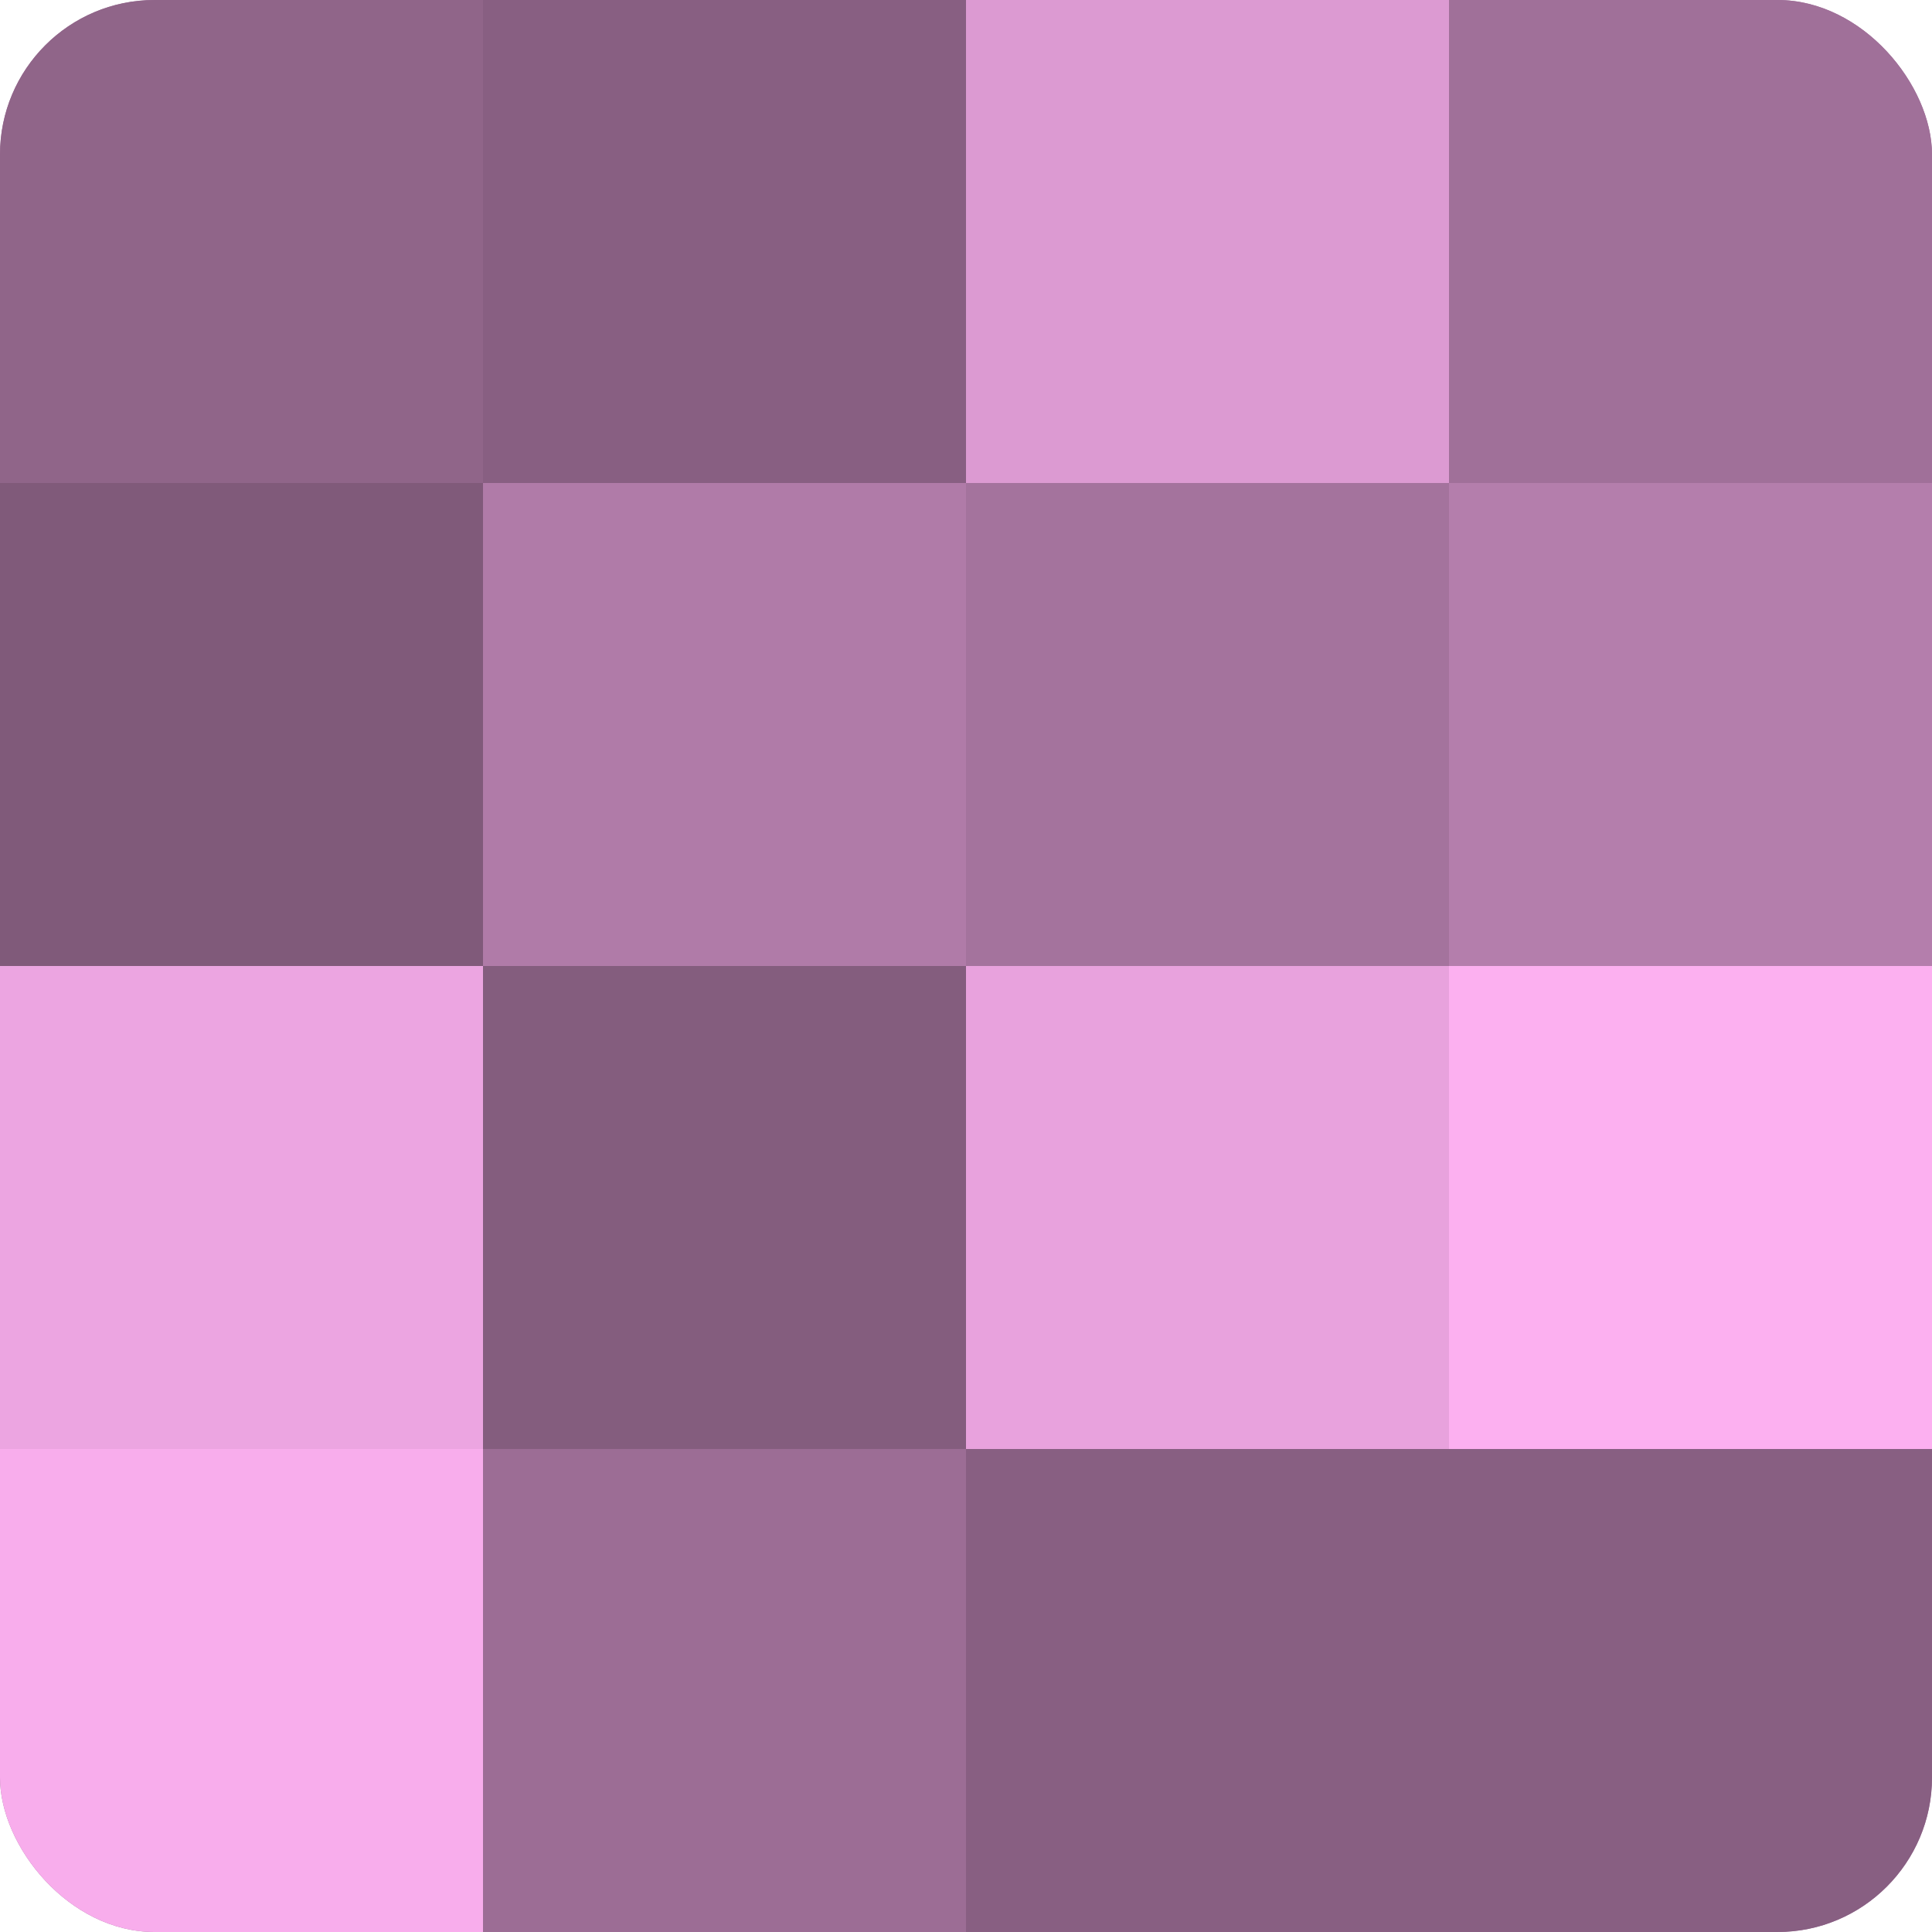
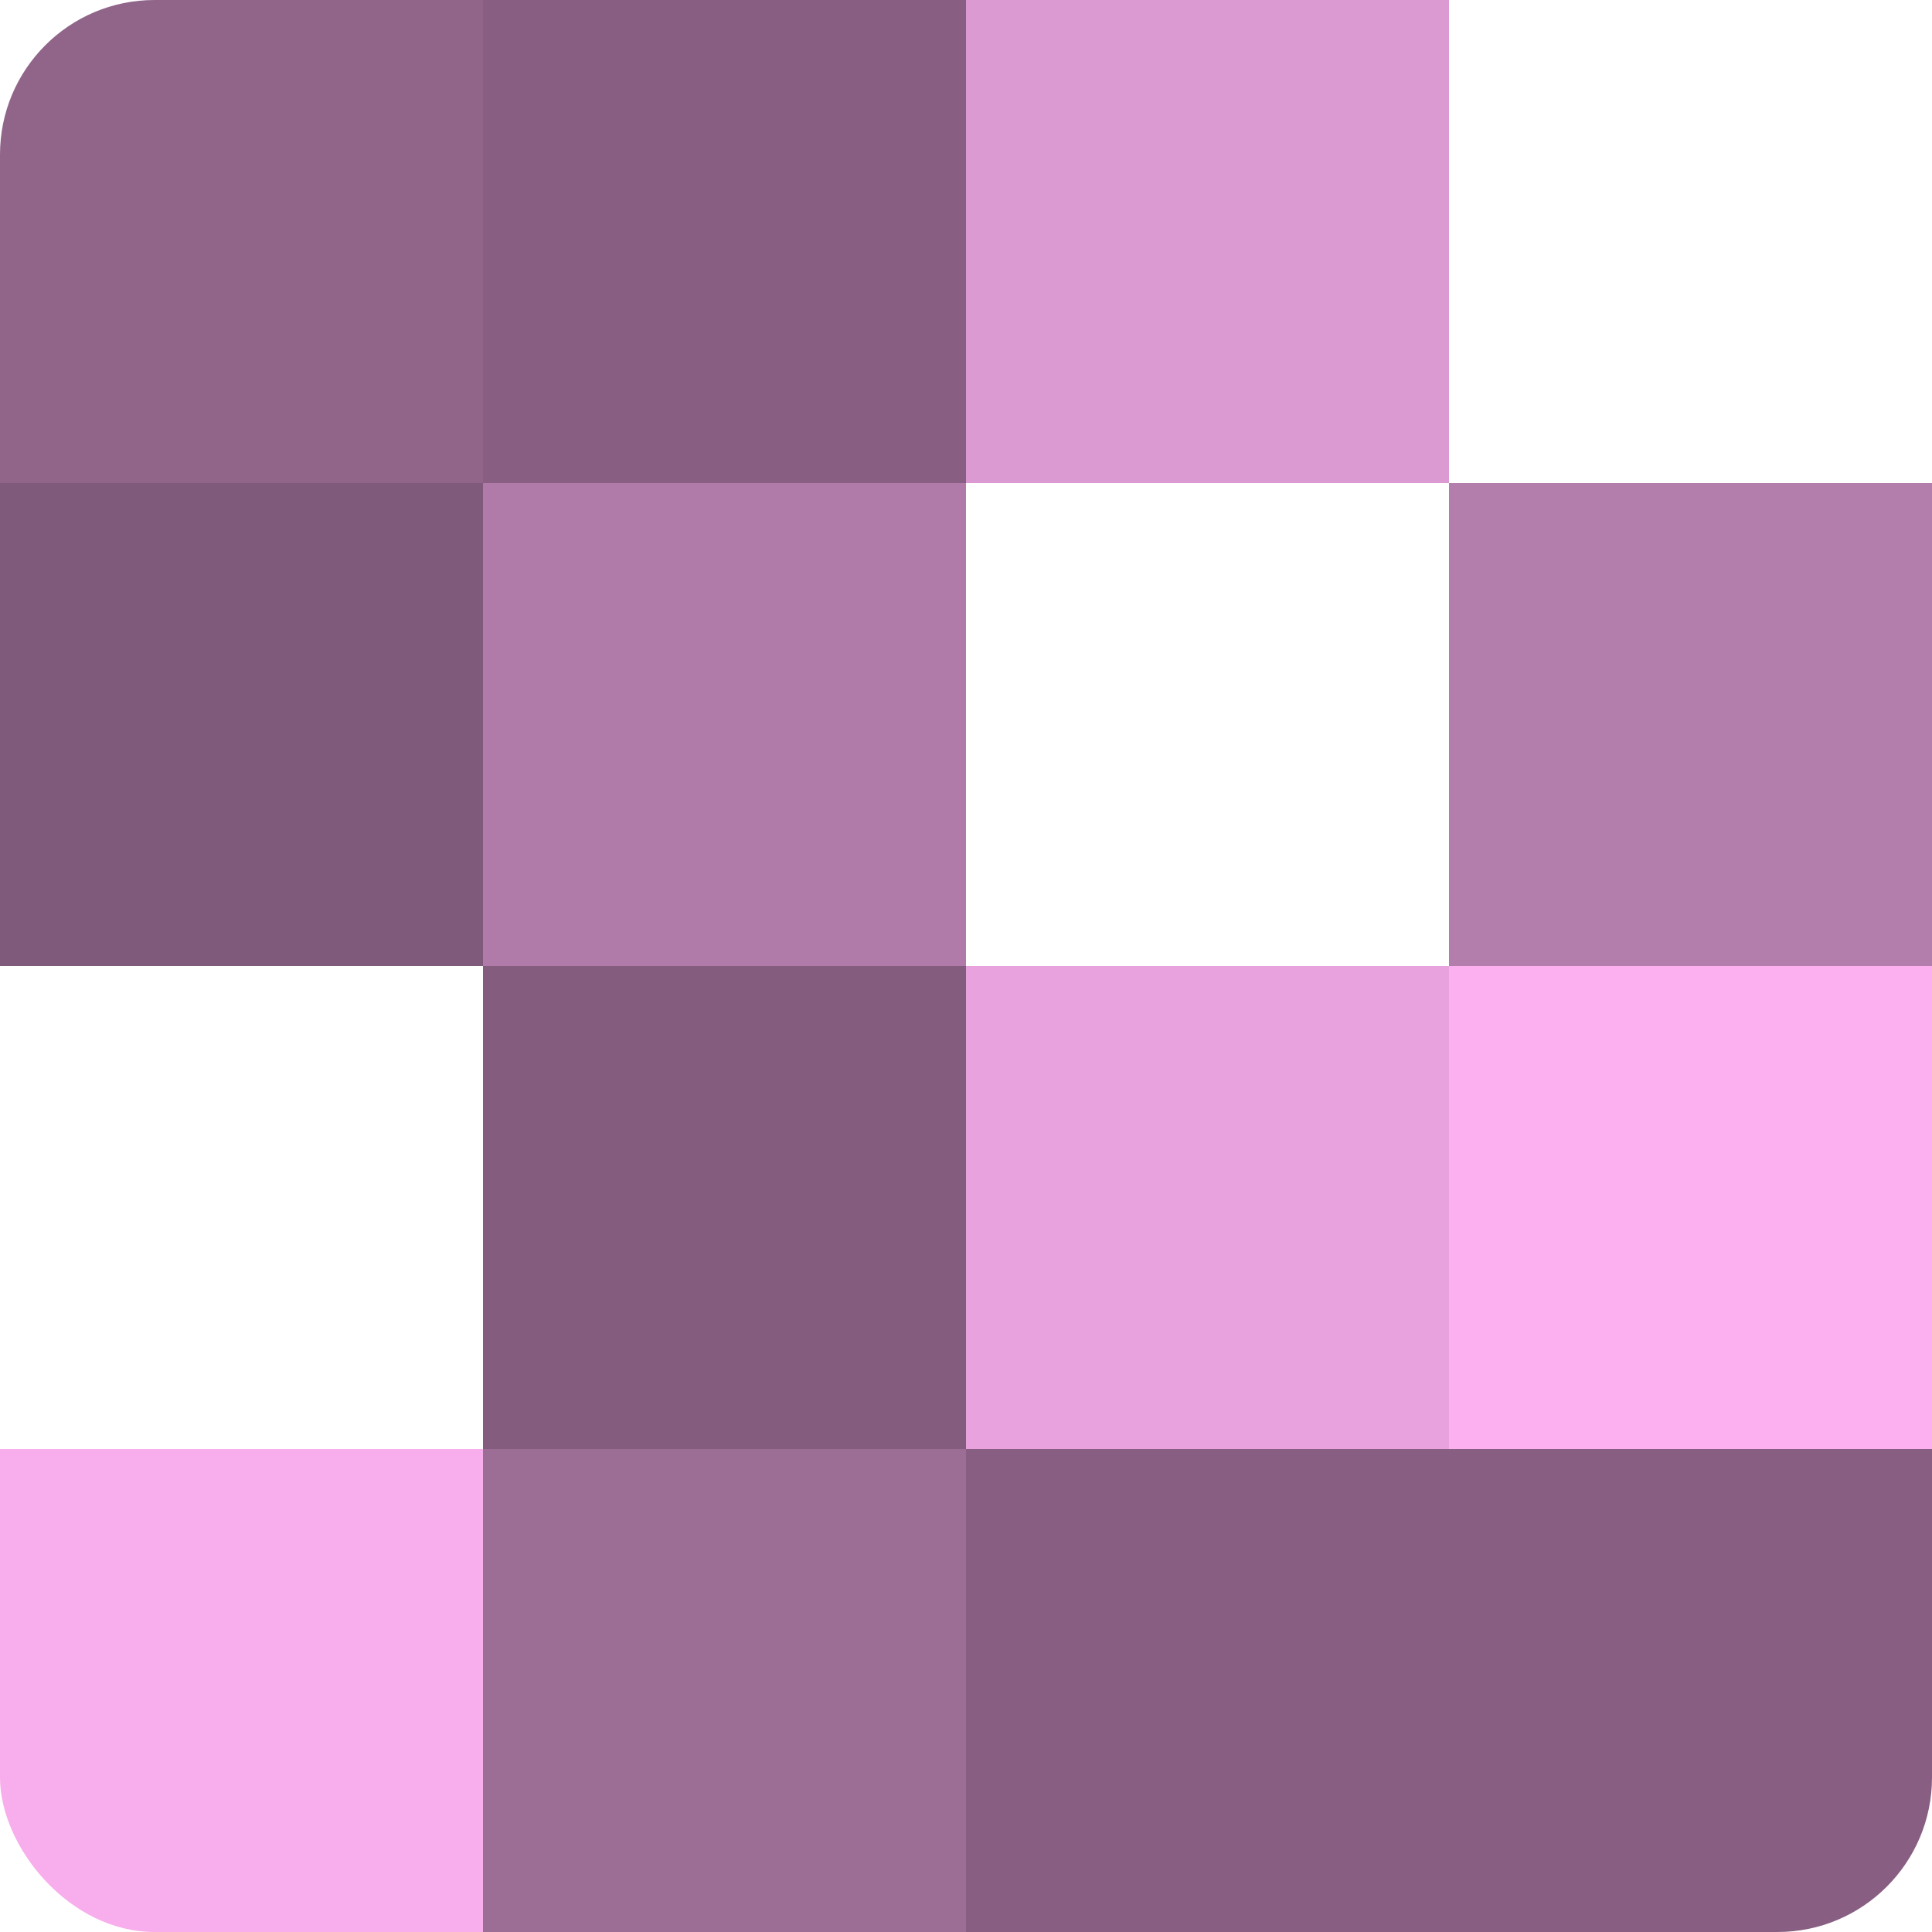
<svg xmlns="http://www.w3.org/2000/svg" width="60" height="60" viewBox="0 0 100 100" preserveAspectRatio="xMidYMid meet">
  <defs>
    <clipPath id="c" width="100" height="100">
      <rect width="100" height="100" rx="8" ry="8" />
    </clipPath>
  </defs>
  <g clip-path="url(#c)">
-     <rect width="100" height="100" fill="#a07099" />
    <rect width="25" height="25" fill="#906589" />
    <rect y="25" width="25" height="25" fill="#805a7a" />
-     <rect y="50" width="25" height="25" fill="#eca5e1" />
    <rect y="75" width="25" height="25" fill="#f8adec" />
    <rect x="25" width="25" height="25" fill="#885f82" />
    <rect x="25" y="25" width="25" height="25" fill="#b07ba8" />
    <rect x="25" y="50" width="25" height="25" fill="#845d7e" />
    <rect x="25" y="75" width="25" height="25" fill="#9c6d95" />
    <rect x="50" width="25" height="25" fill="#dc9ad2" />
-     <rect x="50" y="25" width="25" height="25" fill="#a4739d" />
    <rect x="50" y="50" width="25" height="25" fill="#e8a2dd" />
    <rect x="50" y="75" width="25" height="25" fill="#885f82" />
-     <rect x="75" width="25" height="25" fill="#a07099" />
    <rect x="75" y="25" width="25" height="25" fill="#b47eac" />
    <rect x="75" y="50" width="25" height="25" fill="#fcb0f0" />
    <rect x="75" y="75" width="25" height="25" fill="#885f82" />
  </g>
</svg>